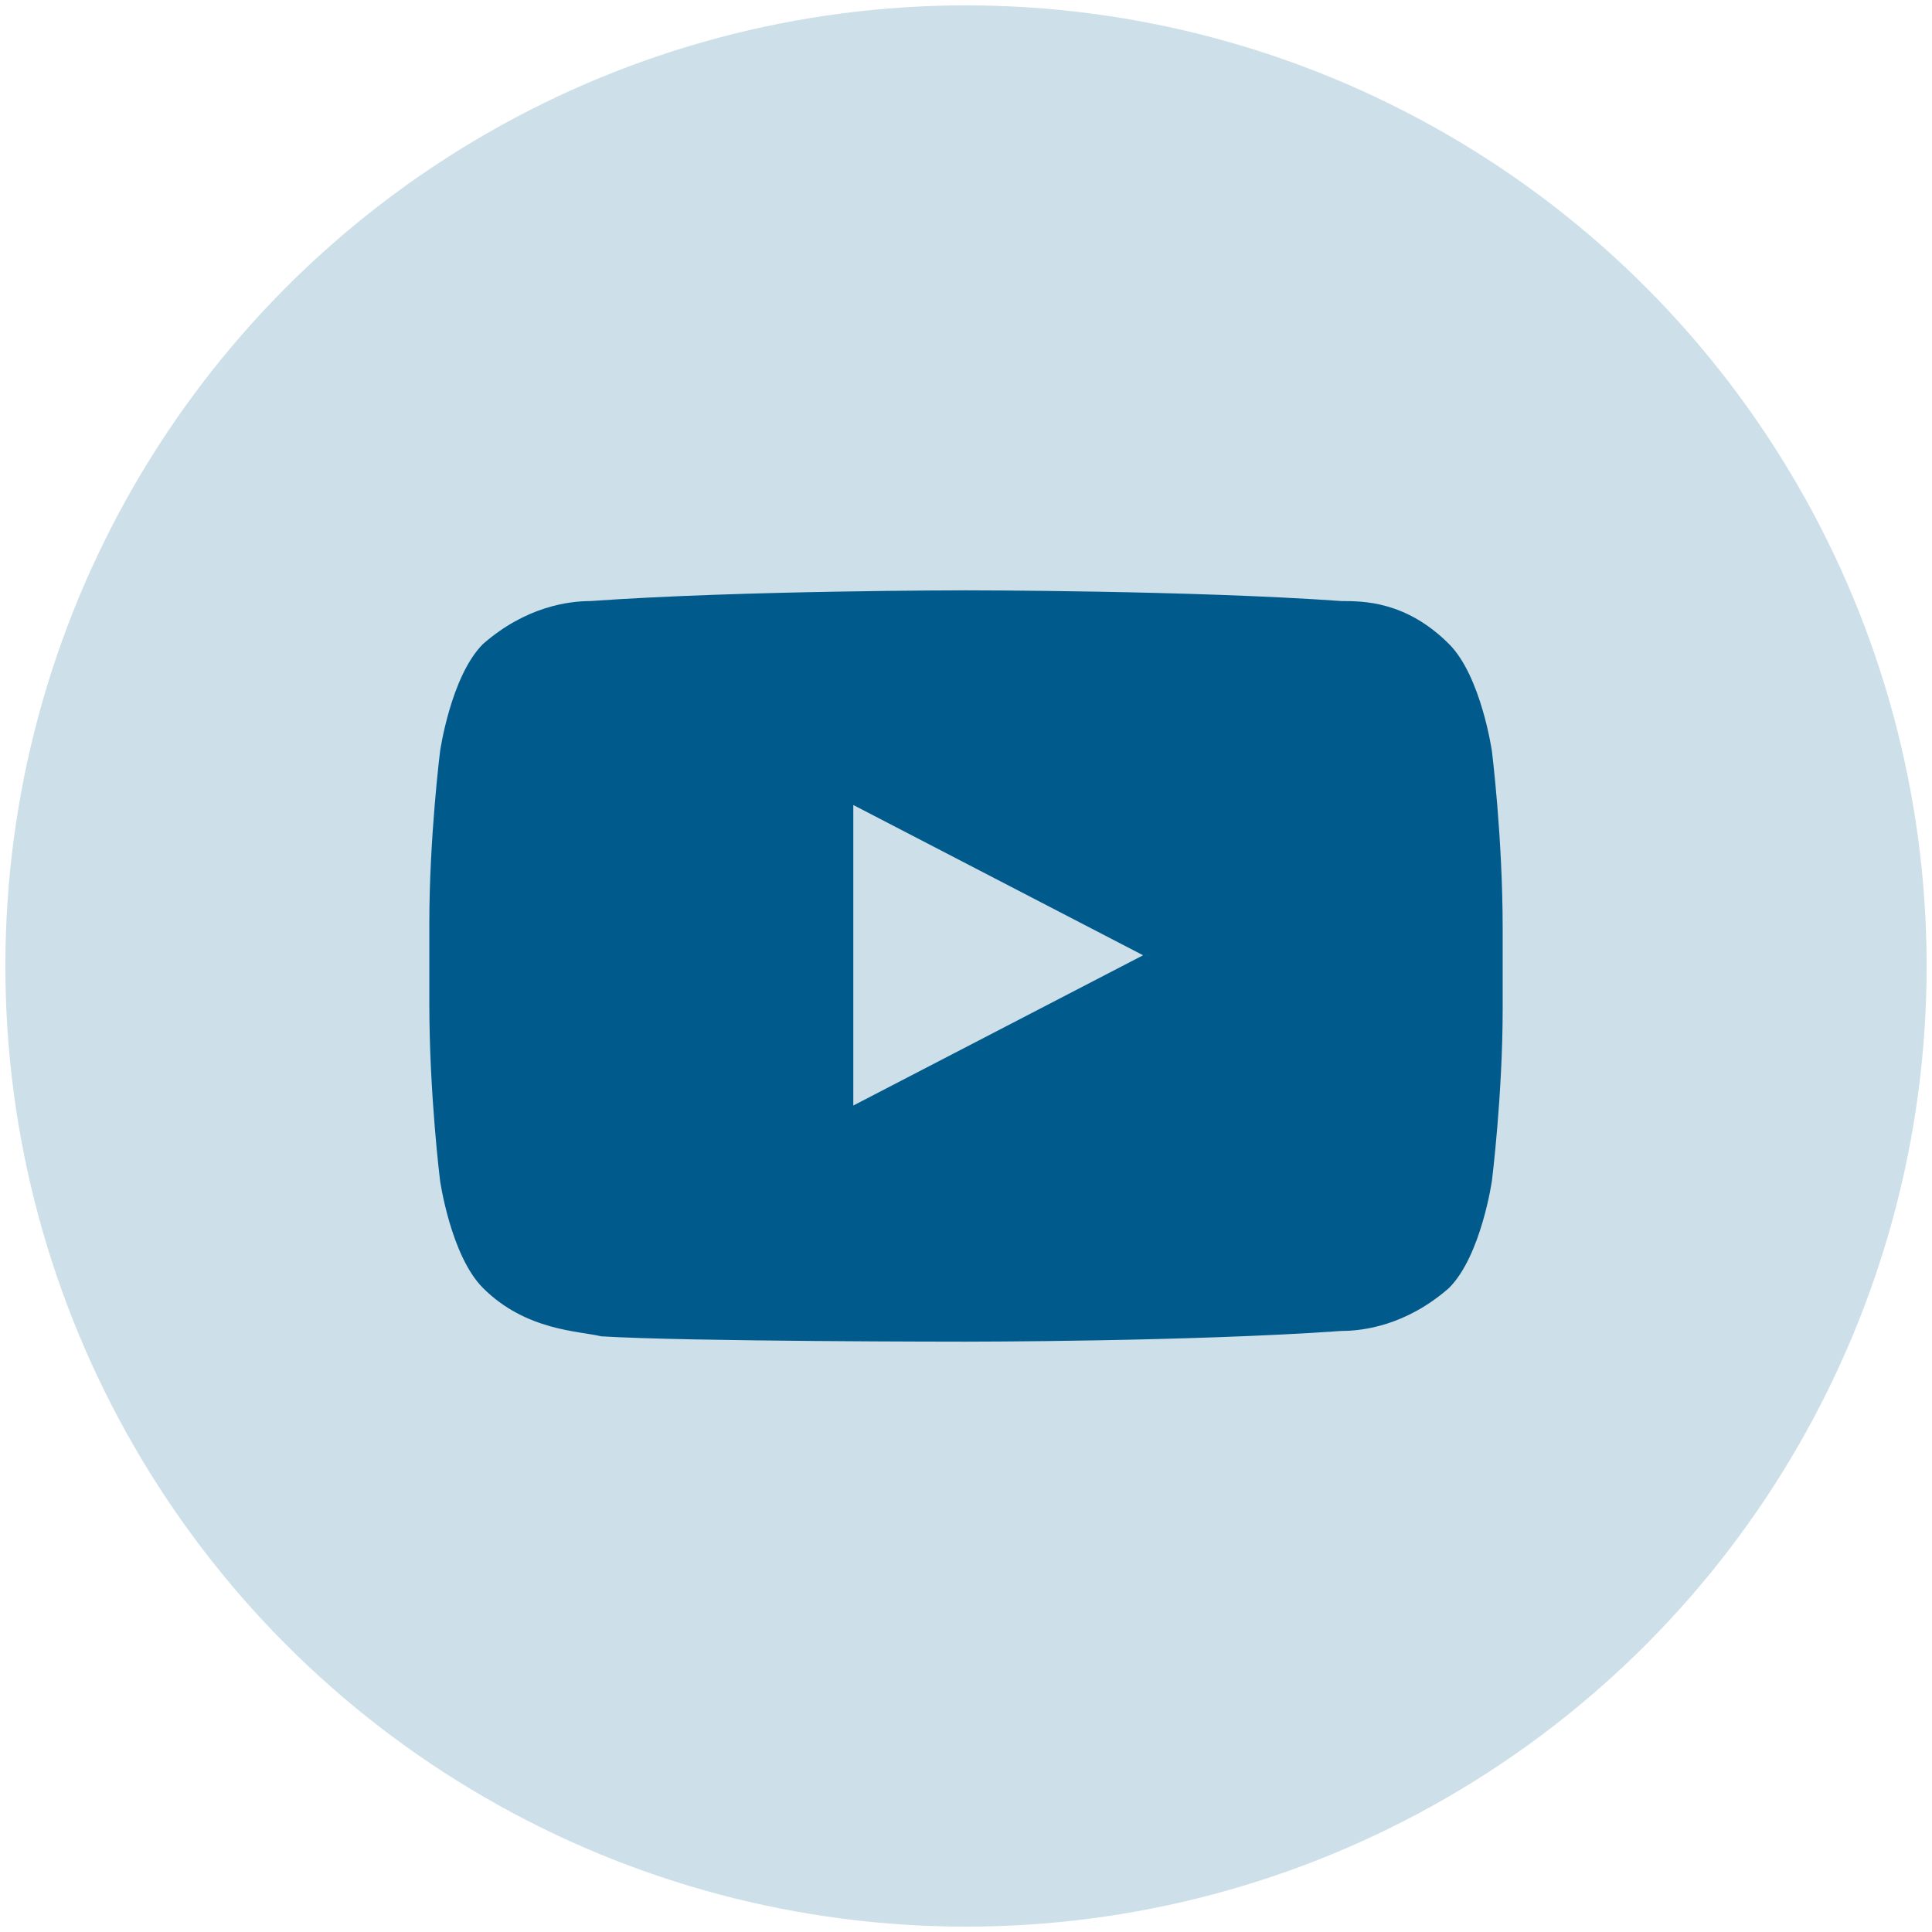
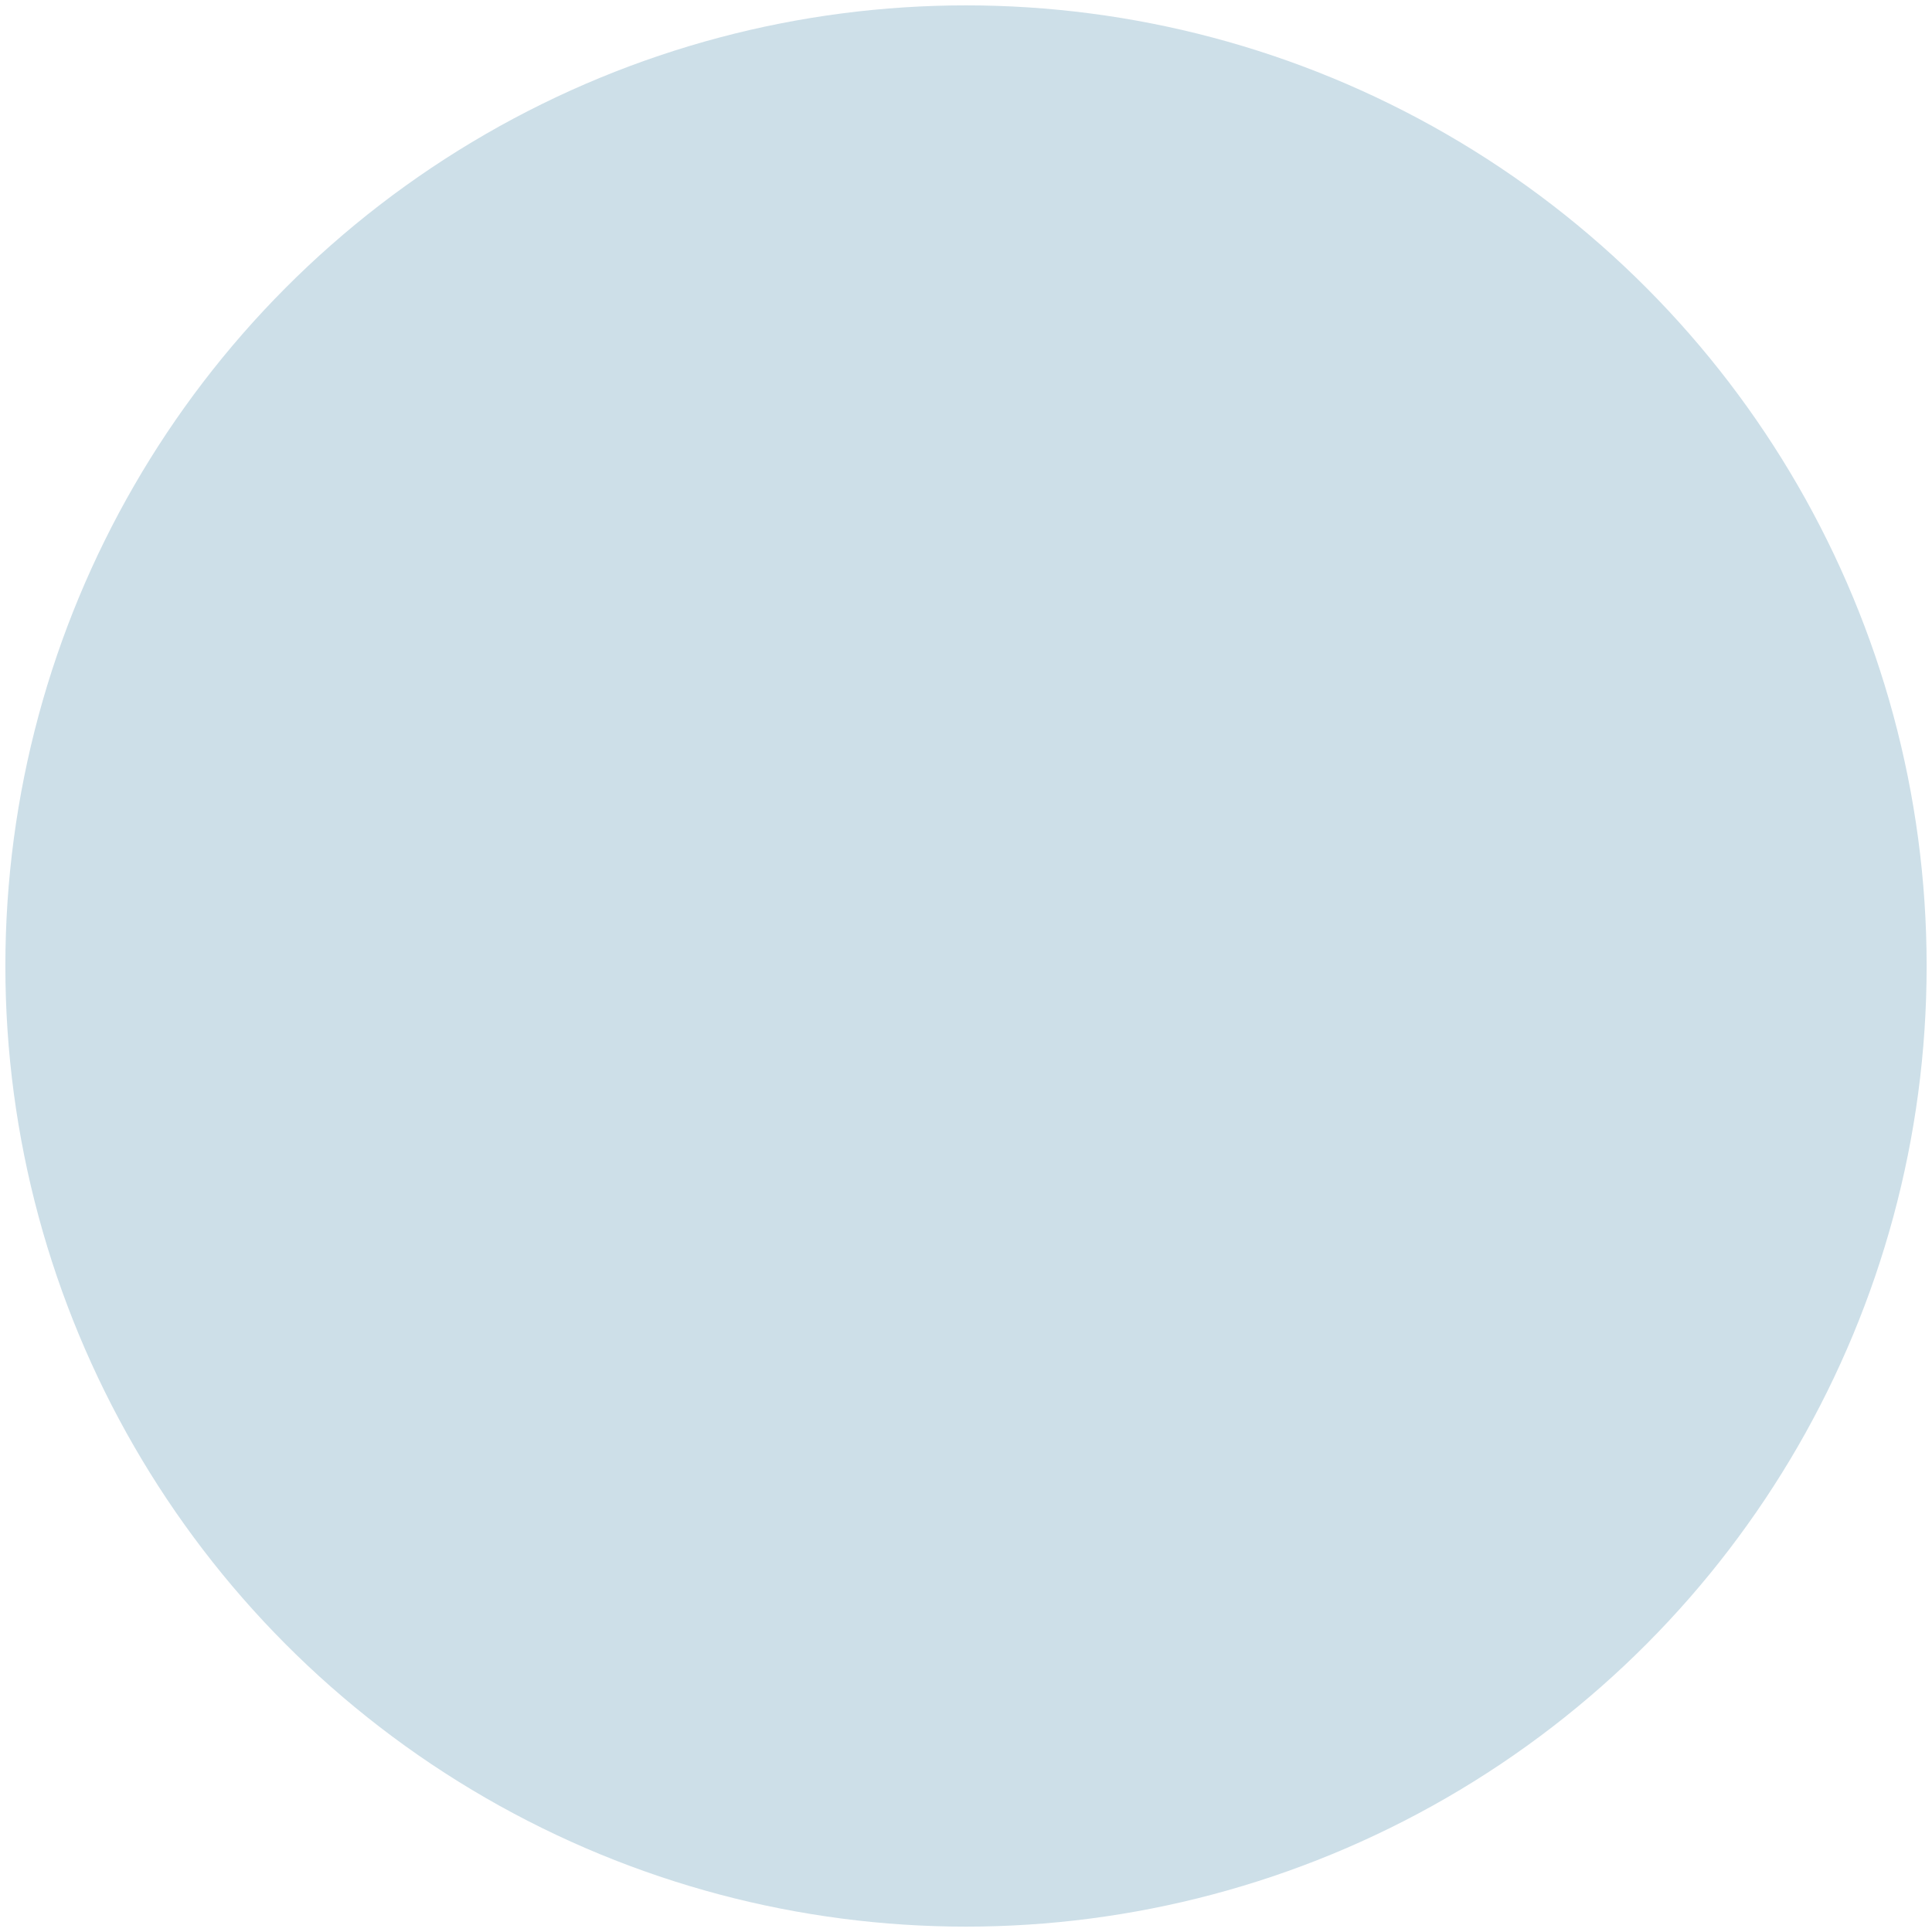
<svg xmlns="http://www.w3.org/2000/svg" version="1.1" id="Layer_1" x="0px" y="0px" viewBox="0 0 36 36" style="enable-background:new 0 0 36 36;" xml:space="preserve">
  <style type="text/css">
	.st0{fill:#CDDFE8;}
	.st1{fill:#005A8C;}
</style>
  <circle class="st0" cx="18" cy="18" r="17.9" />
-   <path class="st1" d="M27.8,14c0,0-0.2-1.4-0.8-2c-0.8-0.8-1.6-0.8-2-0.8C22.2,11,18,11,18,11h0c0,0-4.2,0-7,0.2  c-0.4,0-1.2,0.1-2,0.8c-0.6,0.6-0.8,2-0.8,2S8,15.6,8,17.2v1.5C8,20.4,8.2,22,8.2,22s0.2,1.4,0.8,2c0.8,0.8,1.8,0.8,2.2,0.9  C12.8,25,18,25,18,25s4.2,0,7-0.2c0.4,0,1.2-0.1,2-0.8c0.6-0.6,0.8-2,0.8-2s0.2-1.6,0.2-3.2v-1.5C28,15.6,27.8,14,27.8,14z   M15.9,20.6l0-5.6l5.4,2.8L15.9,20.6z" />
</svg>